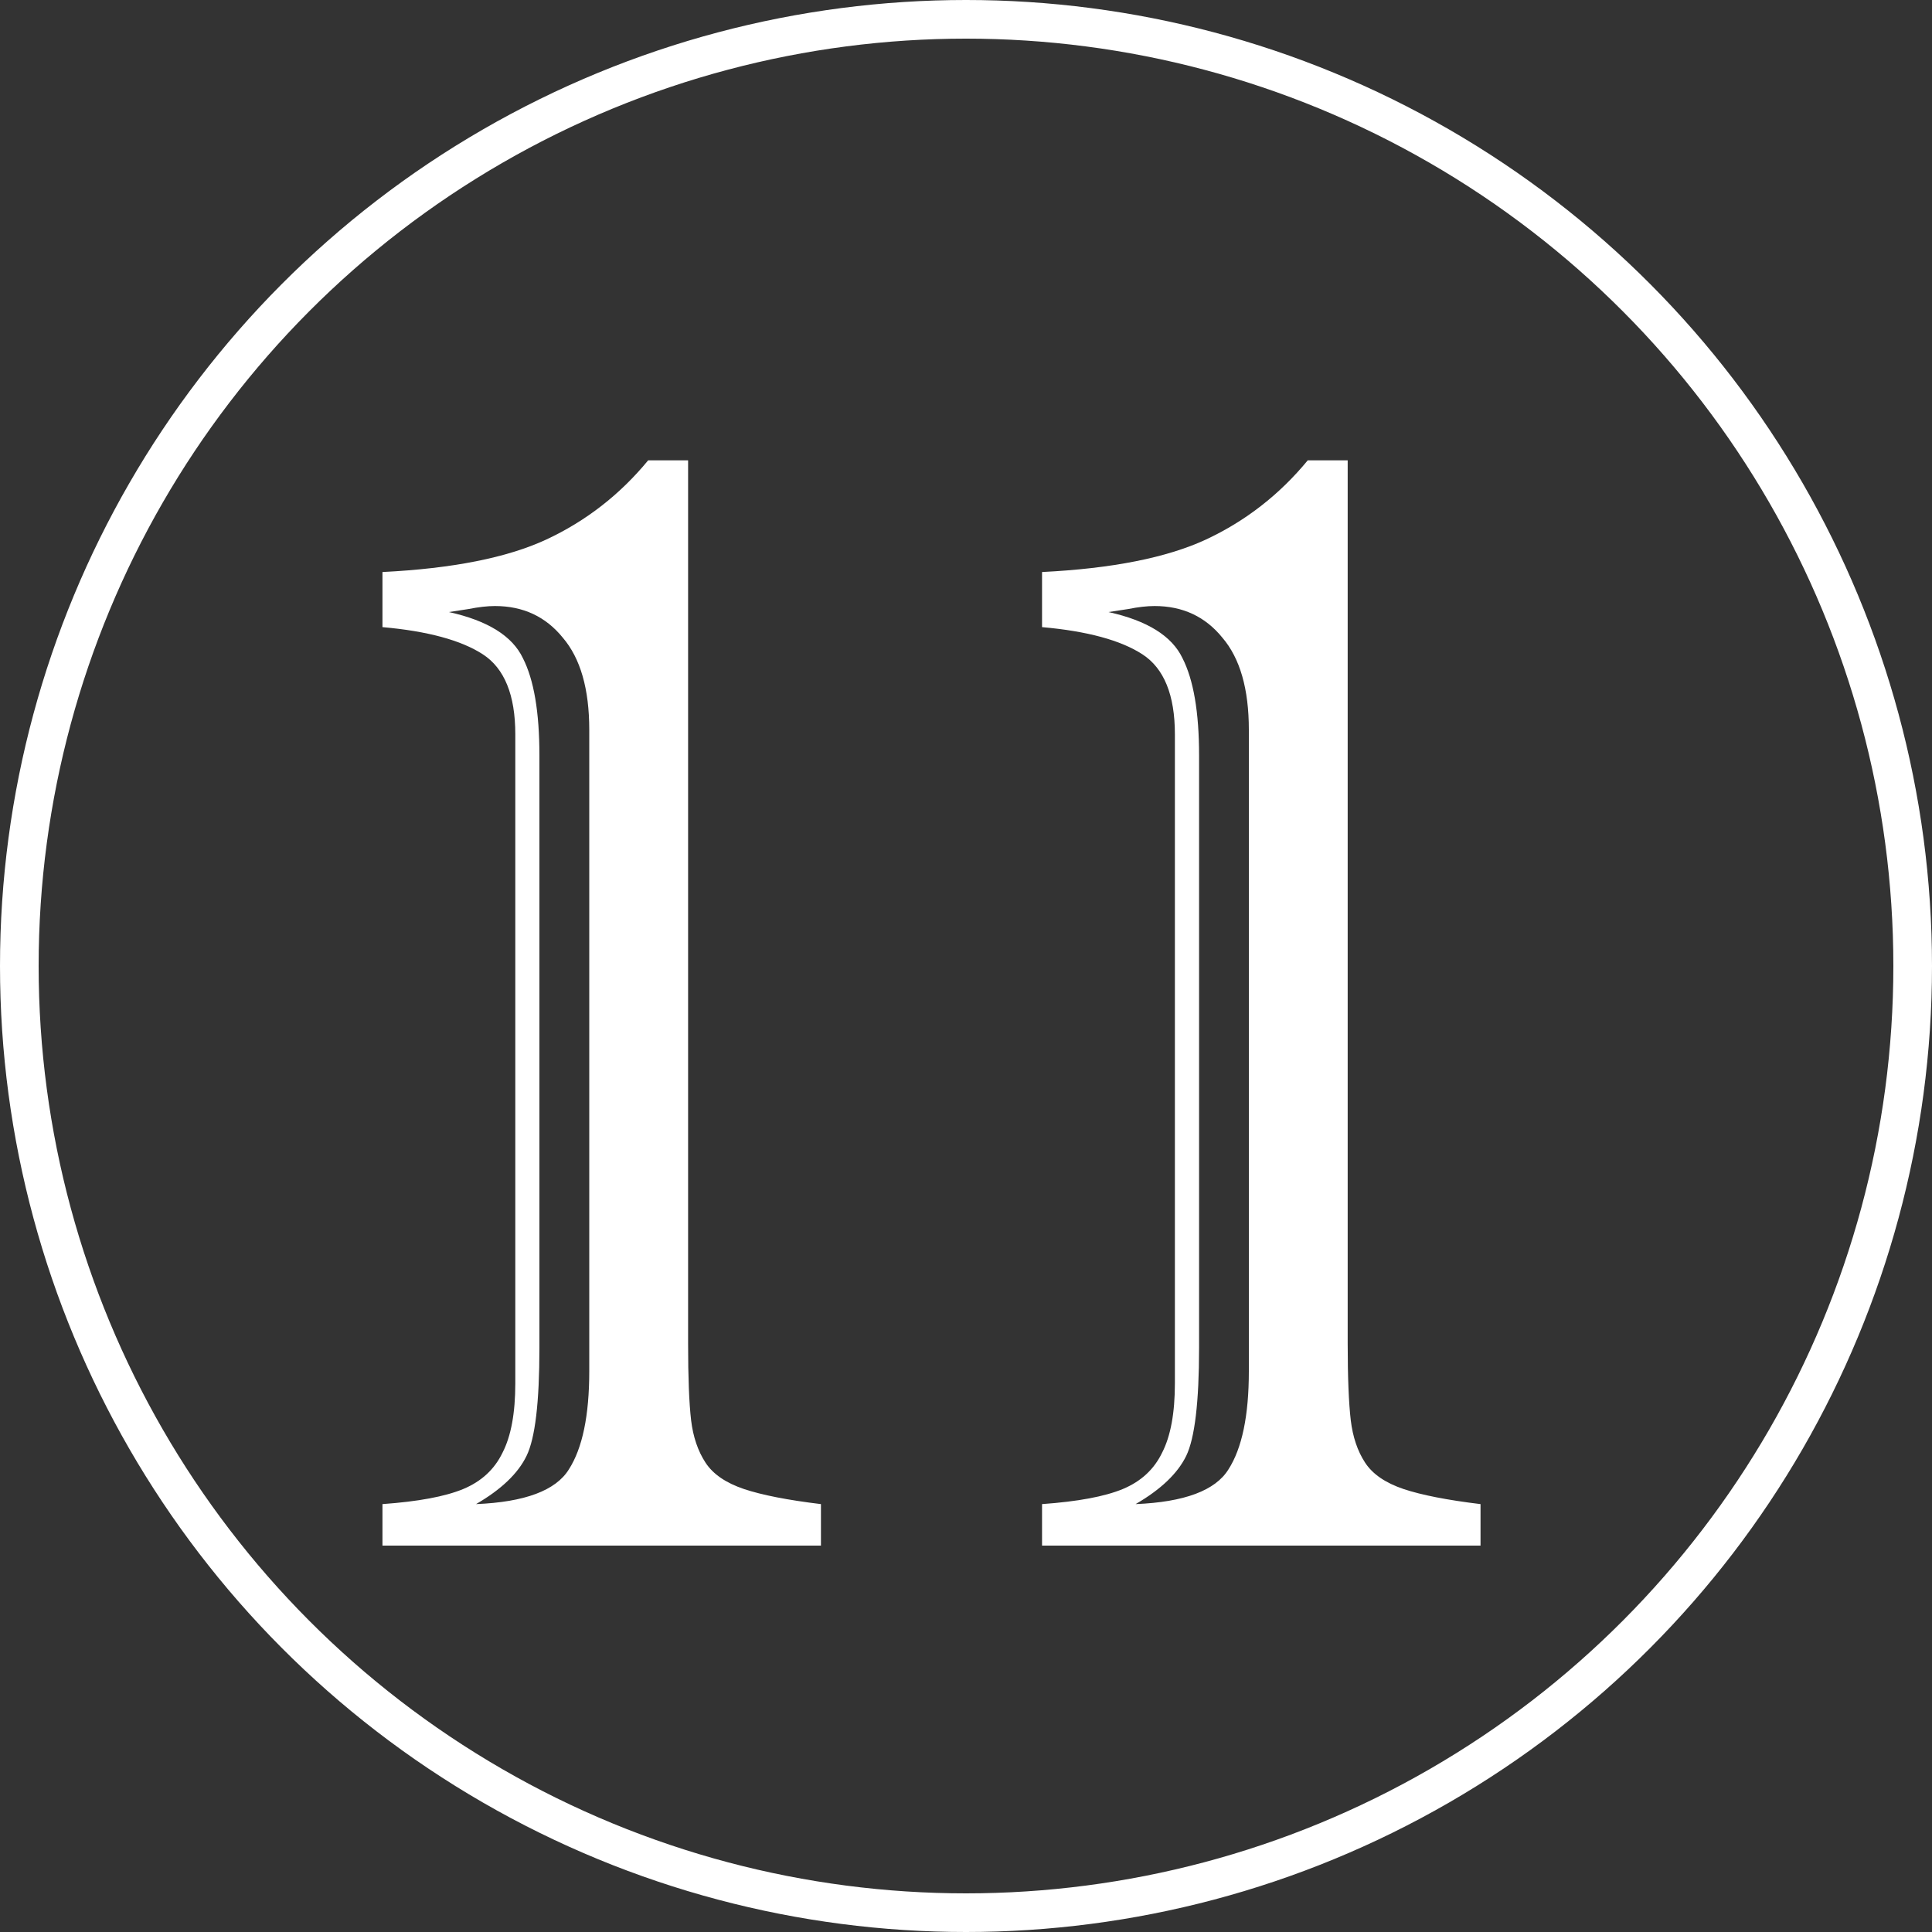
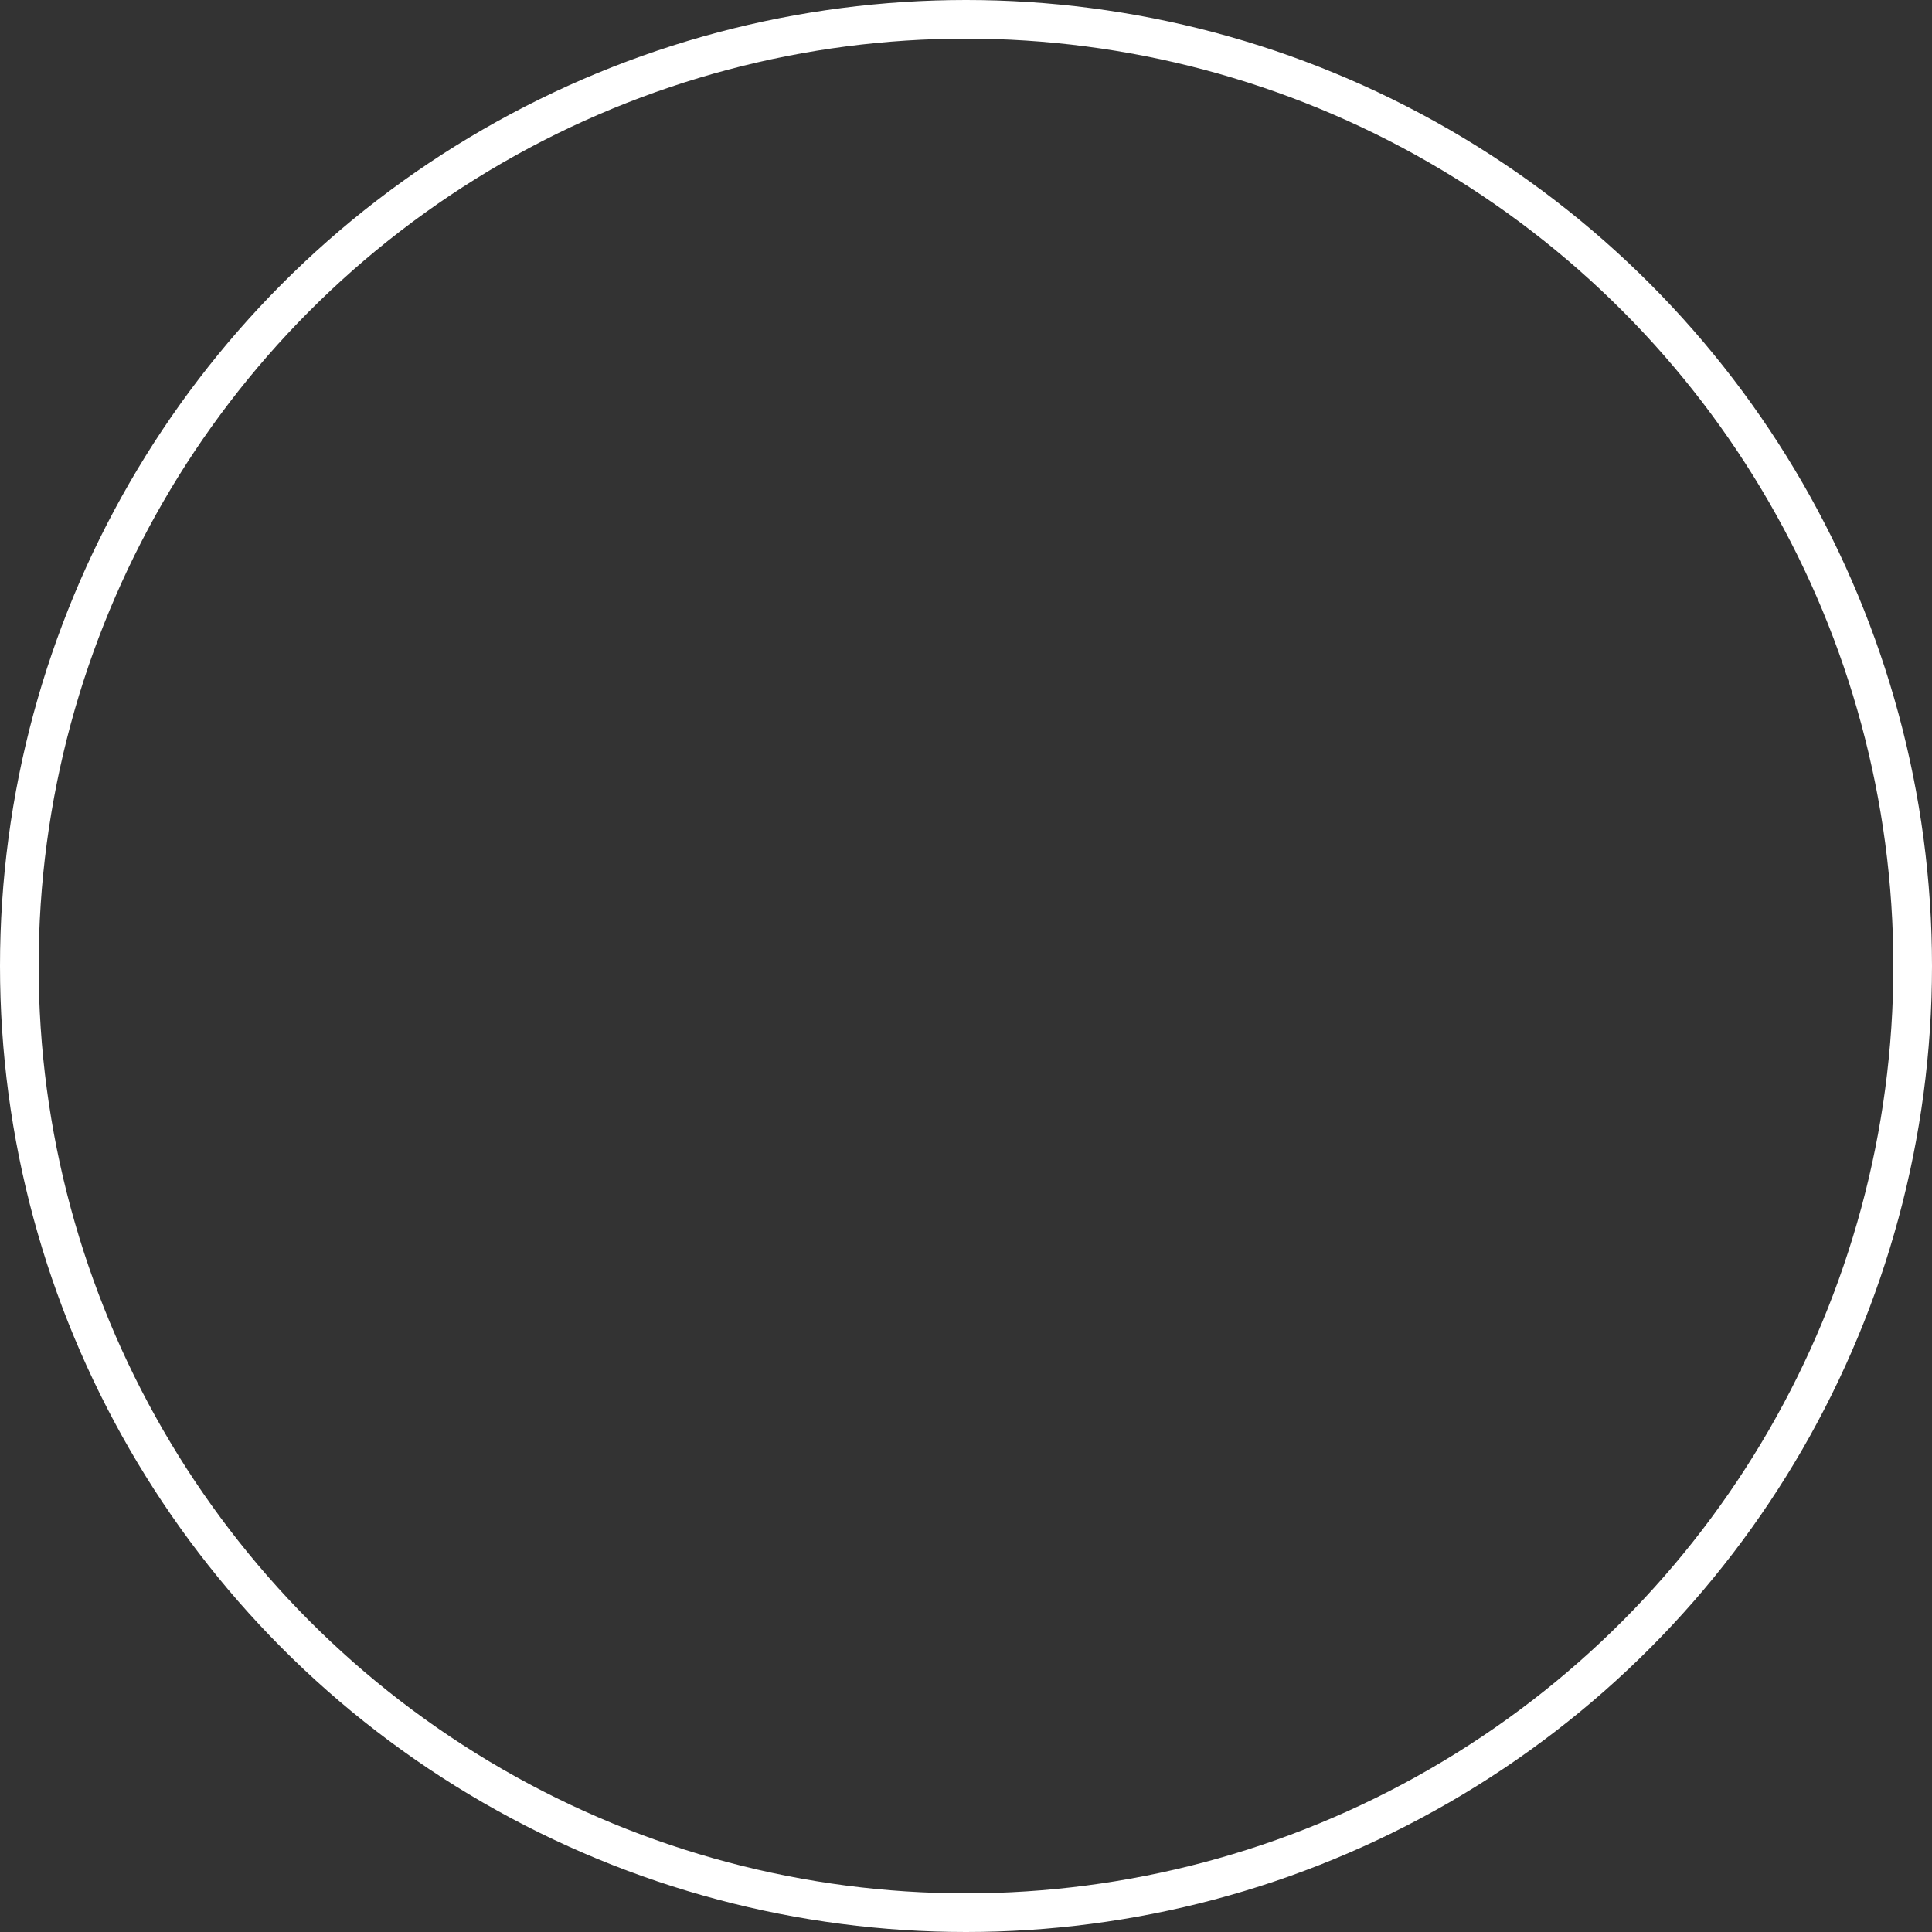
<svg xmlns="http://www.w3.org/2000/svg" width="25" height="25" viewBox="0 0 25 25" fill="none">
  <rect x="0" y="0" width="25" height="25" fill="#333333" stroke="none" />
-   <path d="M8.904 5.957V17.383C8.904 17.826 8.917 18.158 8.943 18.379C8.969 18.594 9.031 18.776 9.129 18.926C9.227 19.076 9.393 19.189 9.627 19.268C9.861 19.346 10.193 19.411 10.623 19.463V20H4.949V19.463C5.411 19.43 5.76 19.365 5.994 19.268C6.229 19.17 6.398 19.014 6.502 18.799C6.613 18.584 6.668 18.285 6.668 17.9V17.617V9.502C6.668 8.994 6.528 8.649 6.248 8.467C5.968 8.285 5.535 8.167 4.949 8.115V7.402C5.854 7.357 6.561 7.217 7.068 6.982C7.583 6.742 8.022 6.4 8.387 5.957H8.904ZM6.98 9.775V17.441C6.98 18.145 6.925 18.61 6.814 18.838C6.704 19.066 6.486 19.274 6.16 19.463C6.792 19.437 7.192 19.287 7.361 19.014C7.537 18.74 7.625 18.317 7.625 17.744V9.443C7.625 8.916 7.511 8.519 7.283 8.252C7.062 7.979 6.769 7.842 6.404 7.842C6.307 7.842 6.193 7.855 6.062 7.881C5.939 7.9 5.854 7.913 5.809 7.92C6.31 8.031 6.629 8.229 6.766 8.516C6.909 8.796 6.98 9.215 6.98 9.775ZM17.439 5.957V17.383C17.439 17.826 17.453 18.158 17.479 18.379C17.505 18.594 17.566 18.776 17.664 18.926C17.762 19.076 17.928 19.189 18.162 19.268C18.396 19.346 18.729 19.411 19.158 19.463V20H13.484V19.463C13.947 19.43 14.295 19.365 14.529 19.268C14.764 19.17 14.933 19.014 15.037 18.799C15.148 18.584 15.203 18.285 15.203 17.9V17.617V9.502C15.203 8.994 15.063 8.649 14.783 8.467C14.503 8.285 14.07 8.167 13.484 8.115V7.402C14.389 7.357 15.096 7.217 15.604 6.982C16.118 6.742 16.557 6.4 16.922 5.957H17.439ZM15.516 9.775V17.441C15.516 18.145 15.46 18.61 15.35 18.838C15.239 19.066 15.021 19.274 14.695 19.463C15.327 19.437 15.727 19.287 15.896 19.014C16.072 18.74 16.16 18.317 16.16 17.744V9.443C16.16 8.916 16.046 8.519 15.818 8.252C15.597 7.979 15.304 7.842 14.94 7.842C14.842 7.842 14.728 7.855 14.598 7.881C14.474 7.9 14.389 7.913 14.344 7.92C14.845 8.031 15.164 8.229 15.301 8.516C15.444 8.796 15.516 9.215 15.516 9.775Z" fill="white" />
  <circle cx="12.5" cy="12.5" r="12.25" stroke="white" stroke-width="0.5" />
</svg>